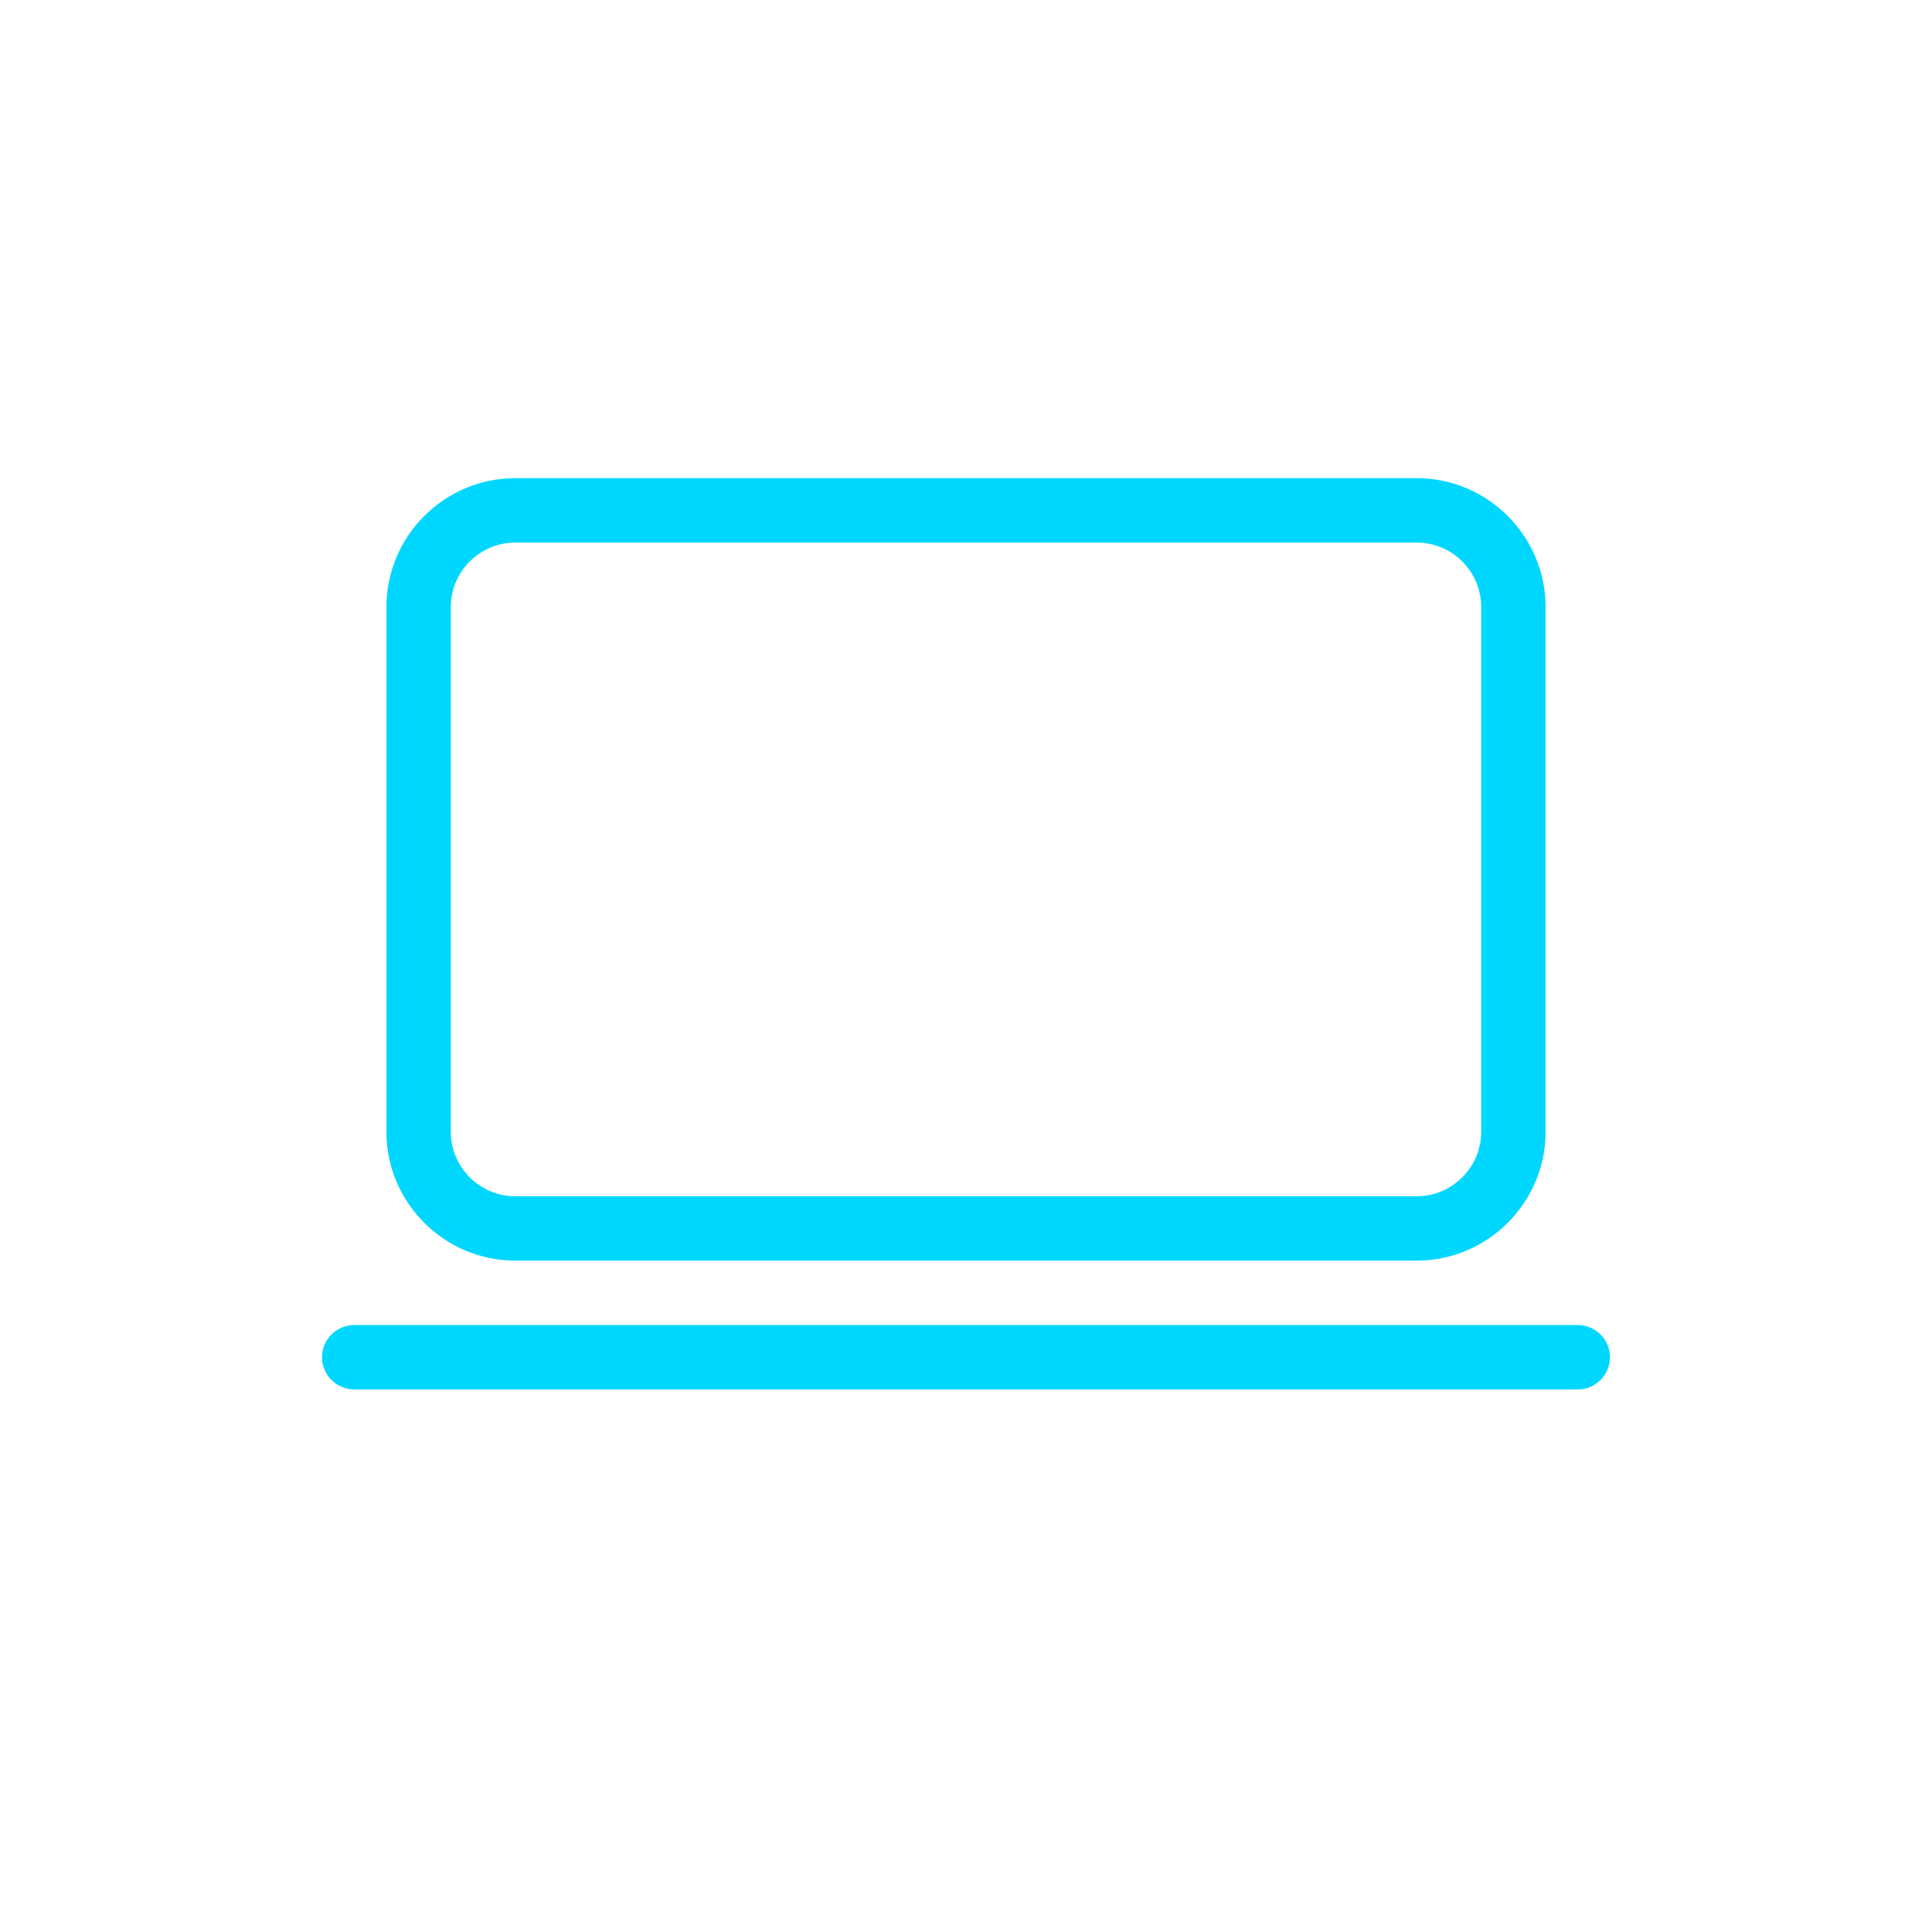
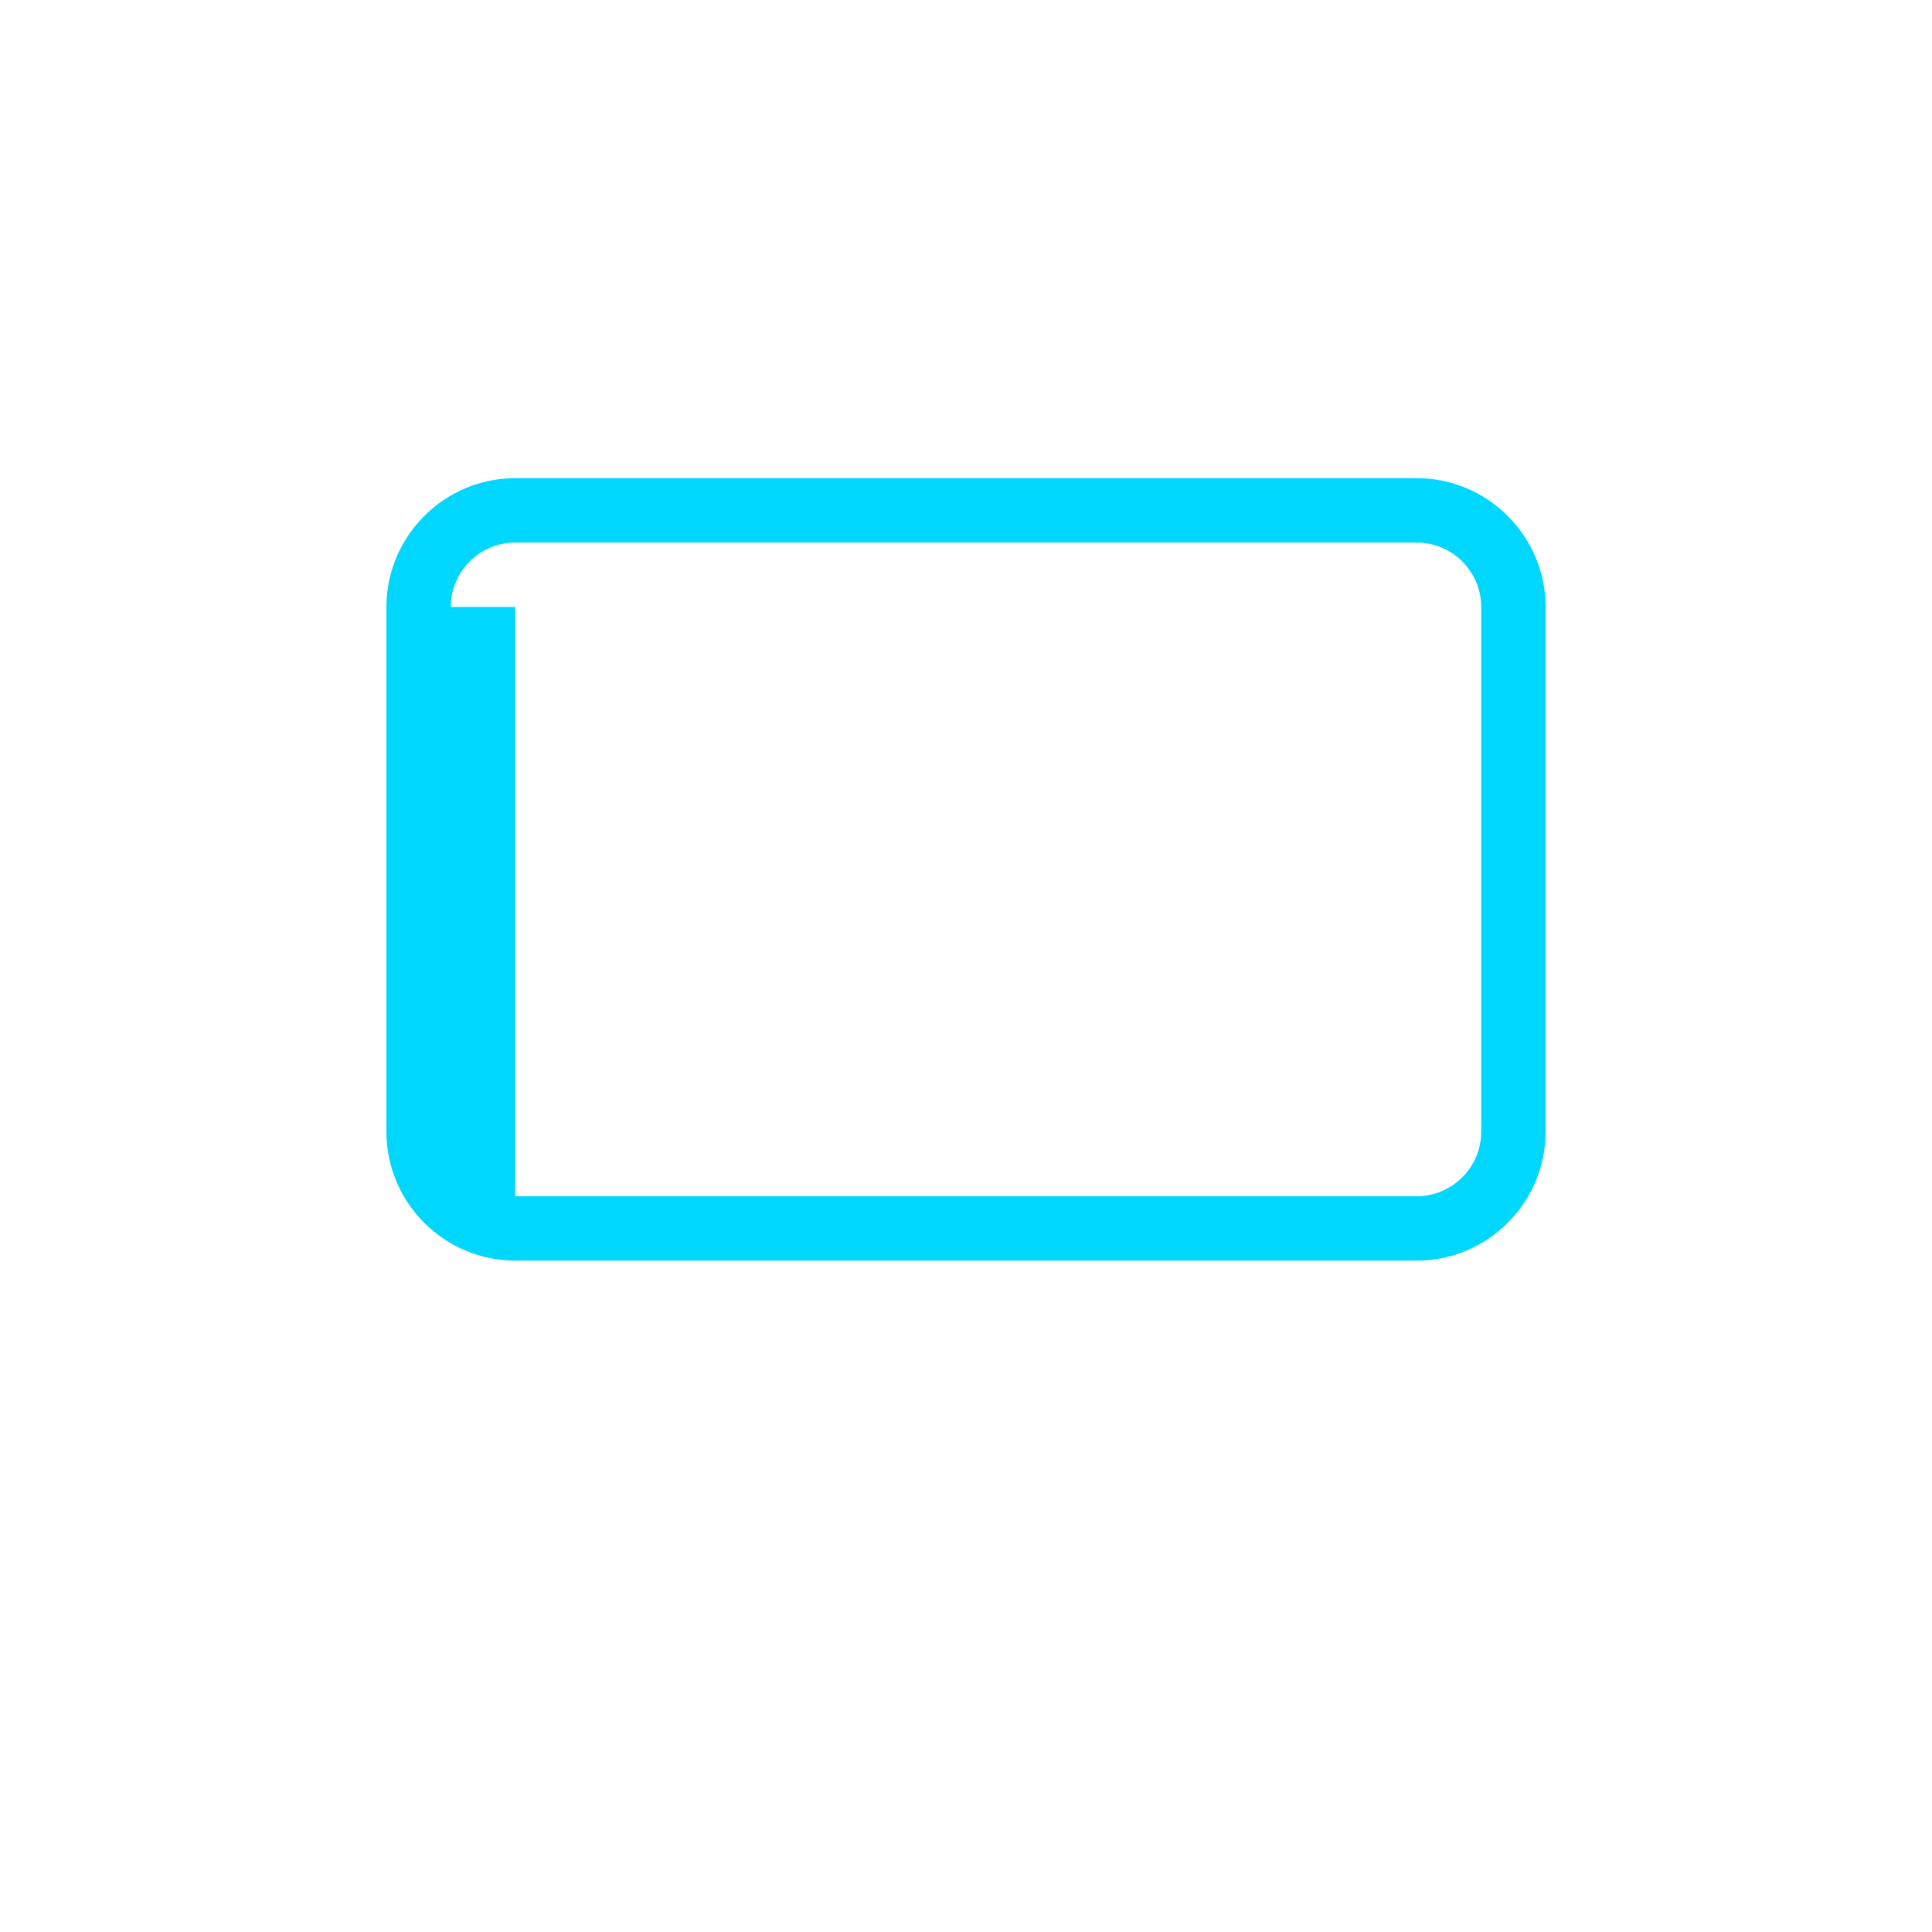
<svg xmlns="http://www.w3.org/2000/svg" version="1.1" x="0px" y="0px" width="120px" height="120px" viewBox="0 0 120 120" style="enable-background:new 0 0 120 120;" xml:space="preserve">
  <style type="text/css"> .st0{fill:#00D7FF;} .st1{fill-rule:evenodd;clip-rule:evenodd;fill:#00D7FF;} .st2{filter:url(#Adobe_OpacityMaskFilter);} .st3{fill-rule:evenodd;clip-rule:evenodd;fill:#FFFFFF;} .st4{mask:url(#mask-2_00000026164079899484681900000015477938084864844451_);fill-rule:evenodd;clip-rule:evenodd;fill:#00D7FF;} .st5{fill:none;} </style>
  <g id="ICONS">
-     <path class="st0" d="M32,78.3h56c4.4,0,8-3.6,8-8V37.7c0-4.4-3.6-8-8-8H32c-4.4,0-8,3.6-8,8v32.6C24,74.7,27.6,78.3,32,78.3z M28,37.7c0-2.2,1.8-4,4-4h56c2.2,0,4,1.8,4,4v32.6c0,2.2-1.8,4-4,4H32c-2.2,0-4-1.8-4-4V37.7z" />
-     <path class="st0" d="M98,82.3H22c-1.1,0-2,0.9-2,2s0.9,2,2,2h76c1.1,0,2-0.9,2-2S99.1,82.3,98,82.3z" />
+     <path class="st0" d="M32,78.3h56c4.4,0,8-3.6,8-8V37.7c0-4.4-3.6-8-8-8H32c-4.4,0-8,3.6-8,8v32.6C24,74.7,27.6,78.3,32,78.3z M28,37.7c0-2.2,1.8-4,4-4h56c2.2,0,4,1.8,4,4v32.6c0,2.2-1.8,4-4,4H32V37.7z" />
  </g>
  <g id="voor_SVG">
-     <rect class="st5" width="120" height="120" />
-   </g>
+     </g>
</svg>